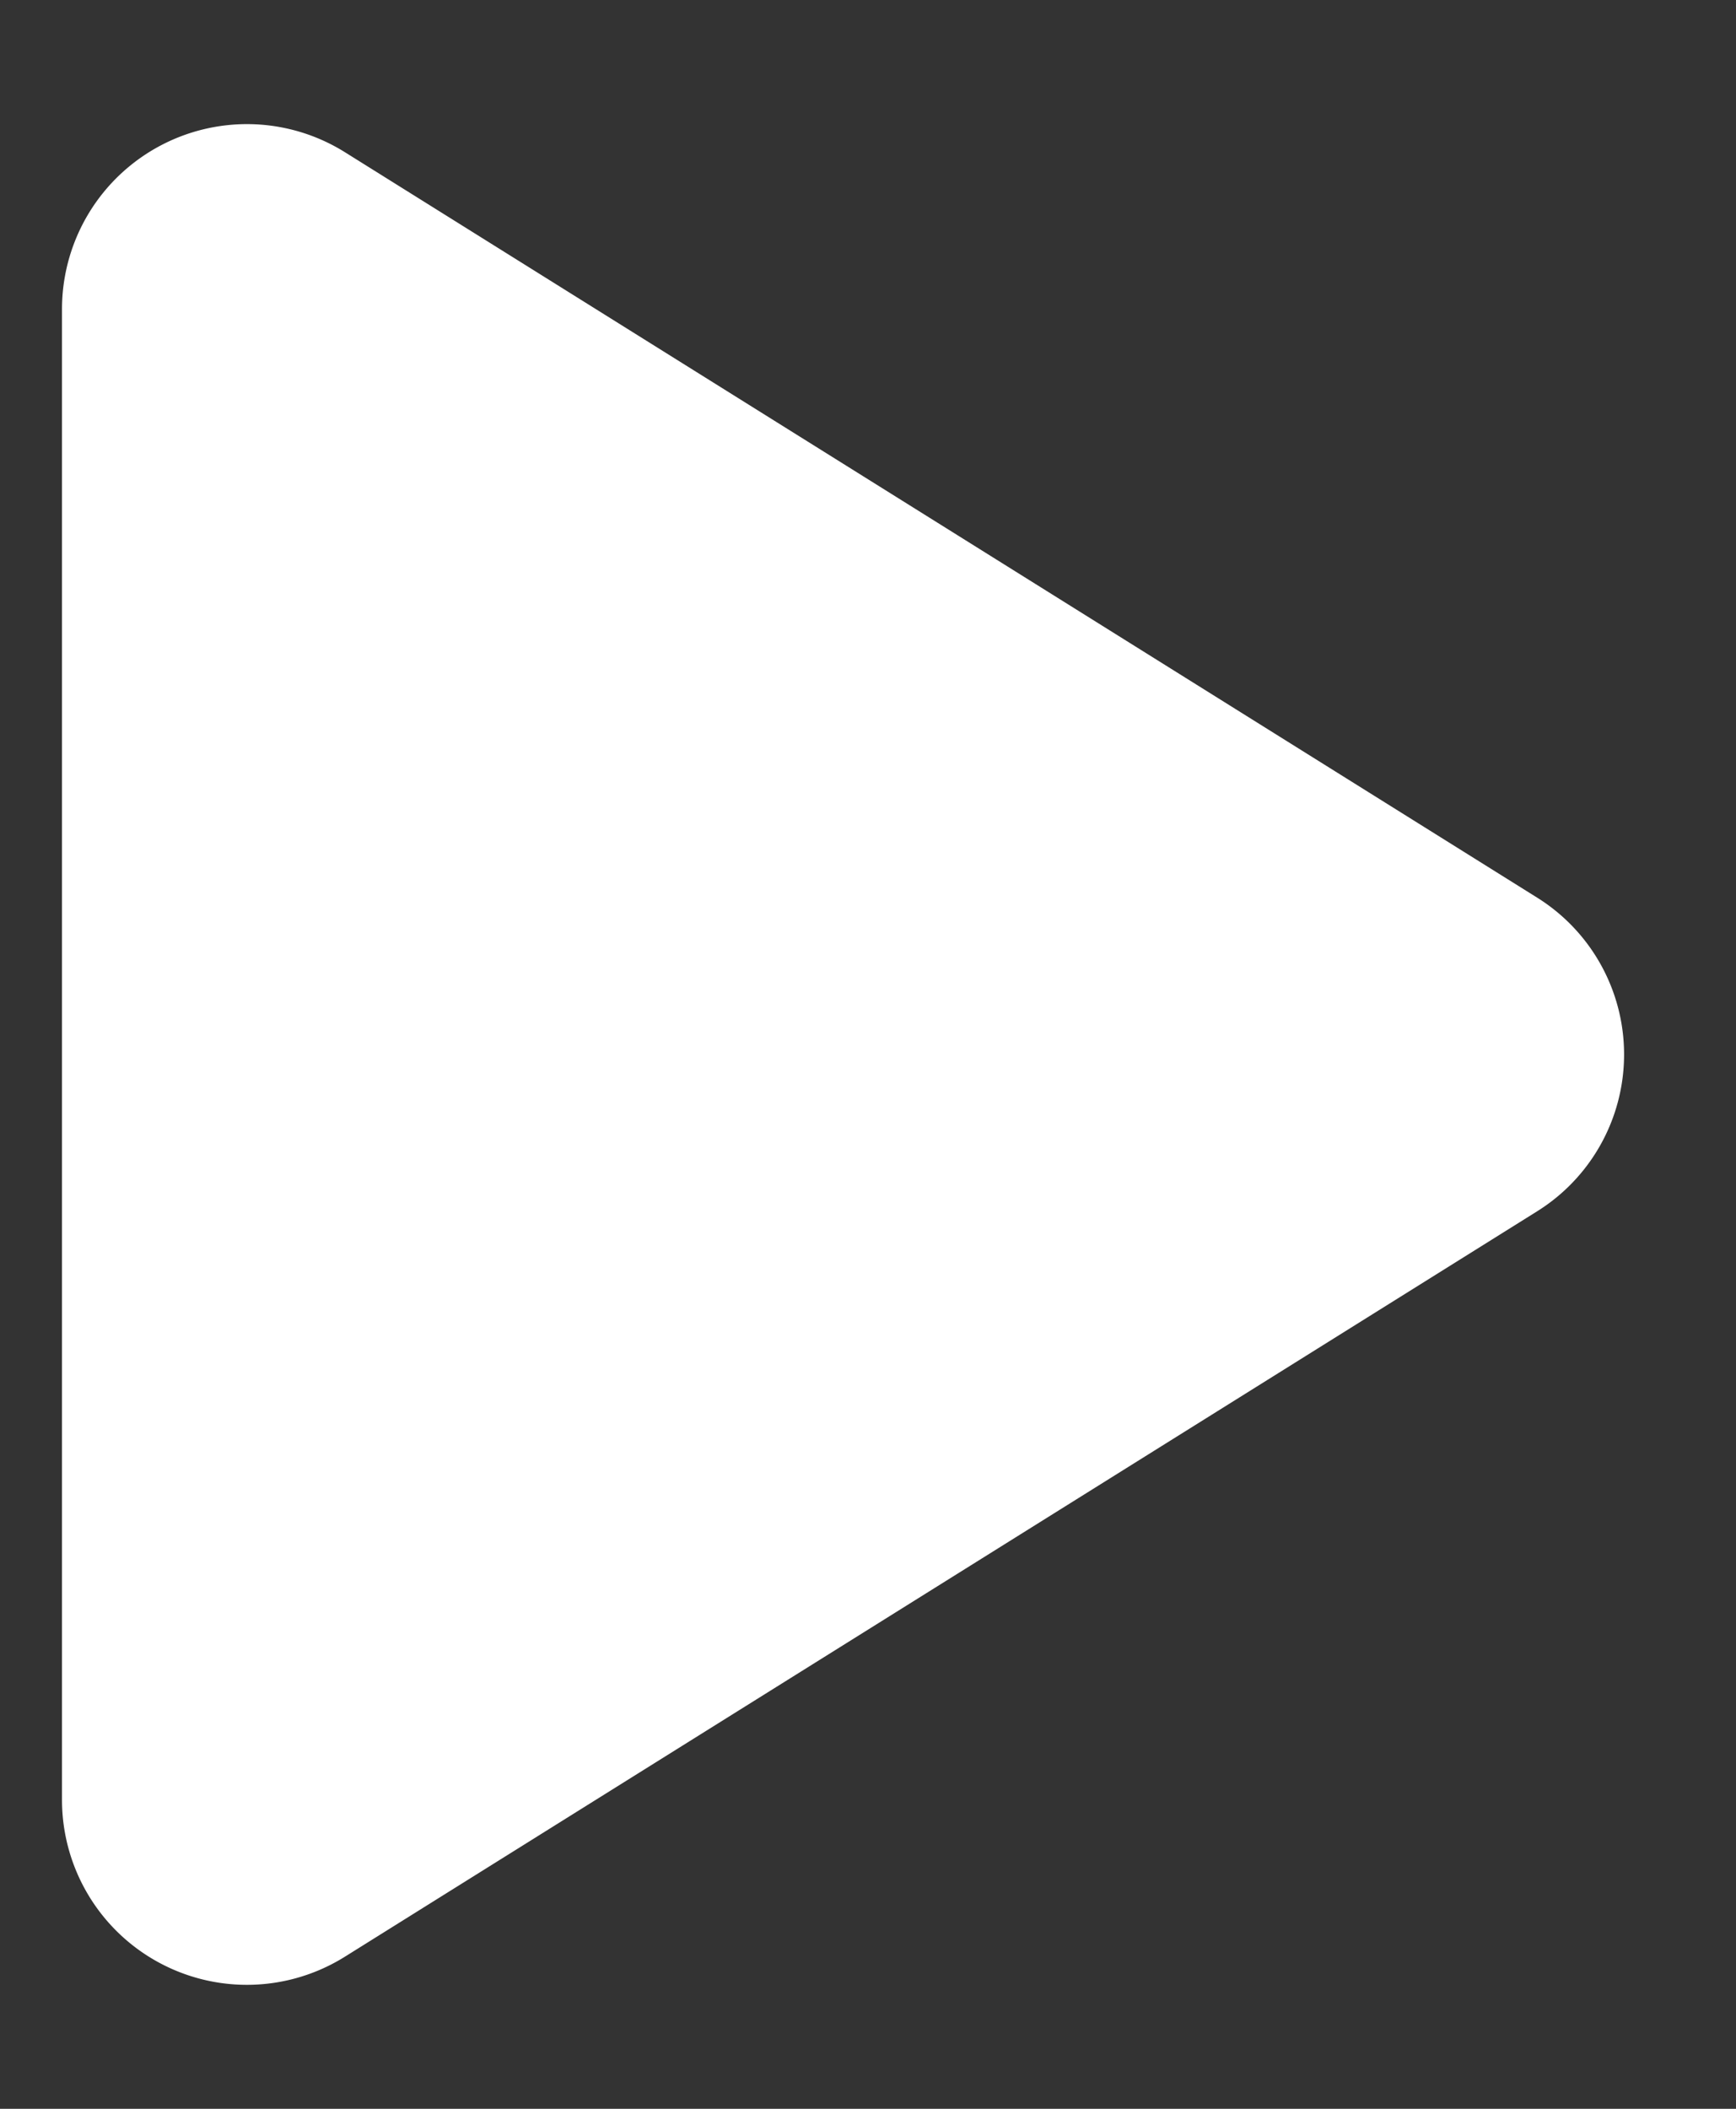
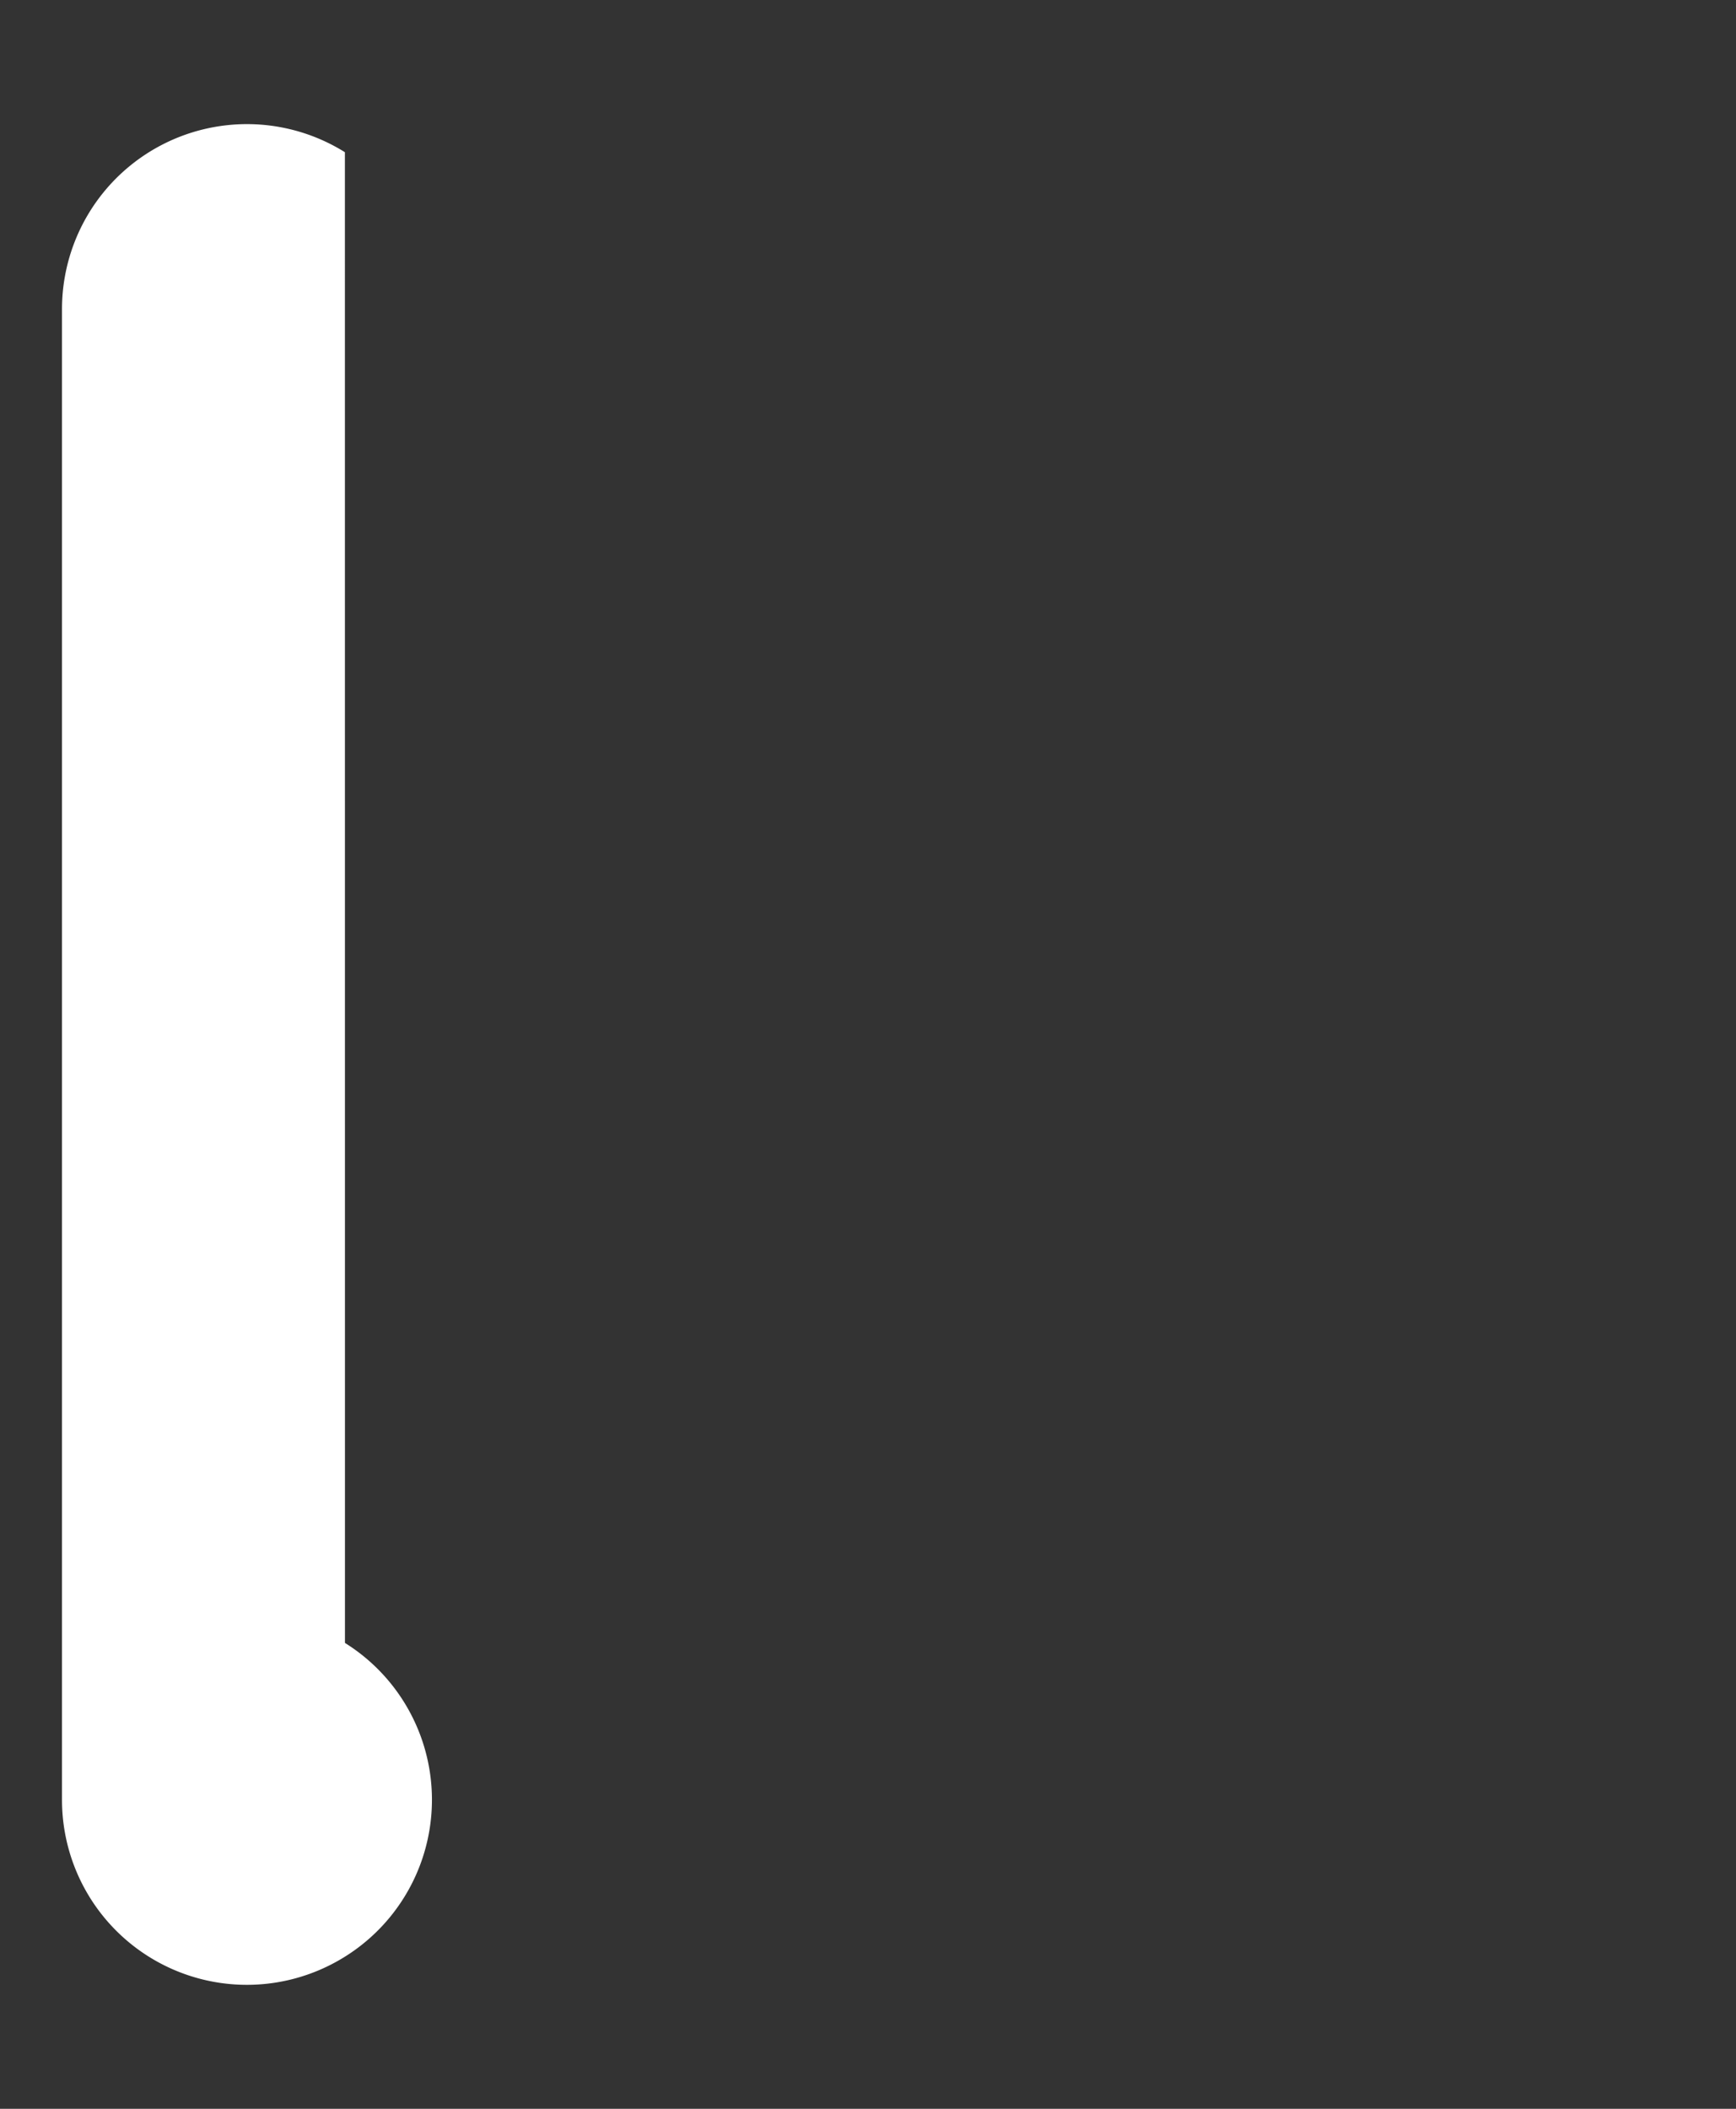
<svg xmlns="http://www.w3.org/2000/svg" width="28" height="34" viewBox="0 0 28 34">
  <rect x="0" y="0" width="28" height="34" fill="#333333" stroke="none" />
-   <path fill="#FFF" d="M1 4.983v24.034a2.982 2.982 0 0 0 4.564 2.53L24.792 19.53a2.981 2.981 0 0 0 0-5.058L5.563 2.454A2.983 2.983 0 0 0 1 4.983z" />
+   <path fill="#FFF" d="M1 4.983v24.034a2.982 2.982 0 0 0 4.564 2.53a2.981 2.981 0 0 0 0-5.058L5.563 2.454A2.983 2.983 0 0 0 1 4.983z" />
</svg>